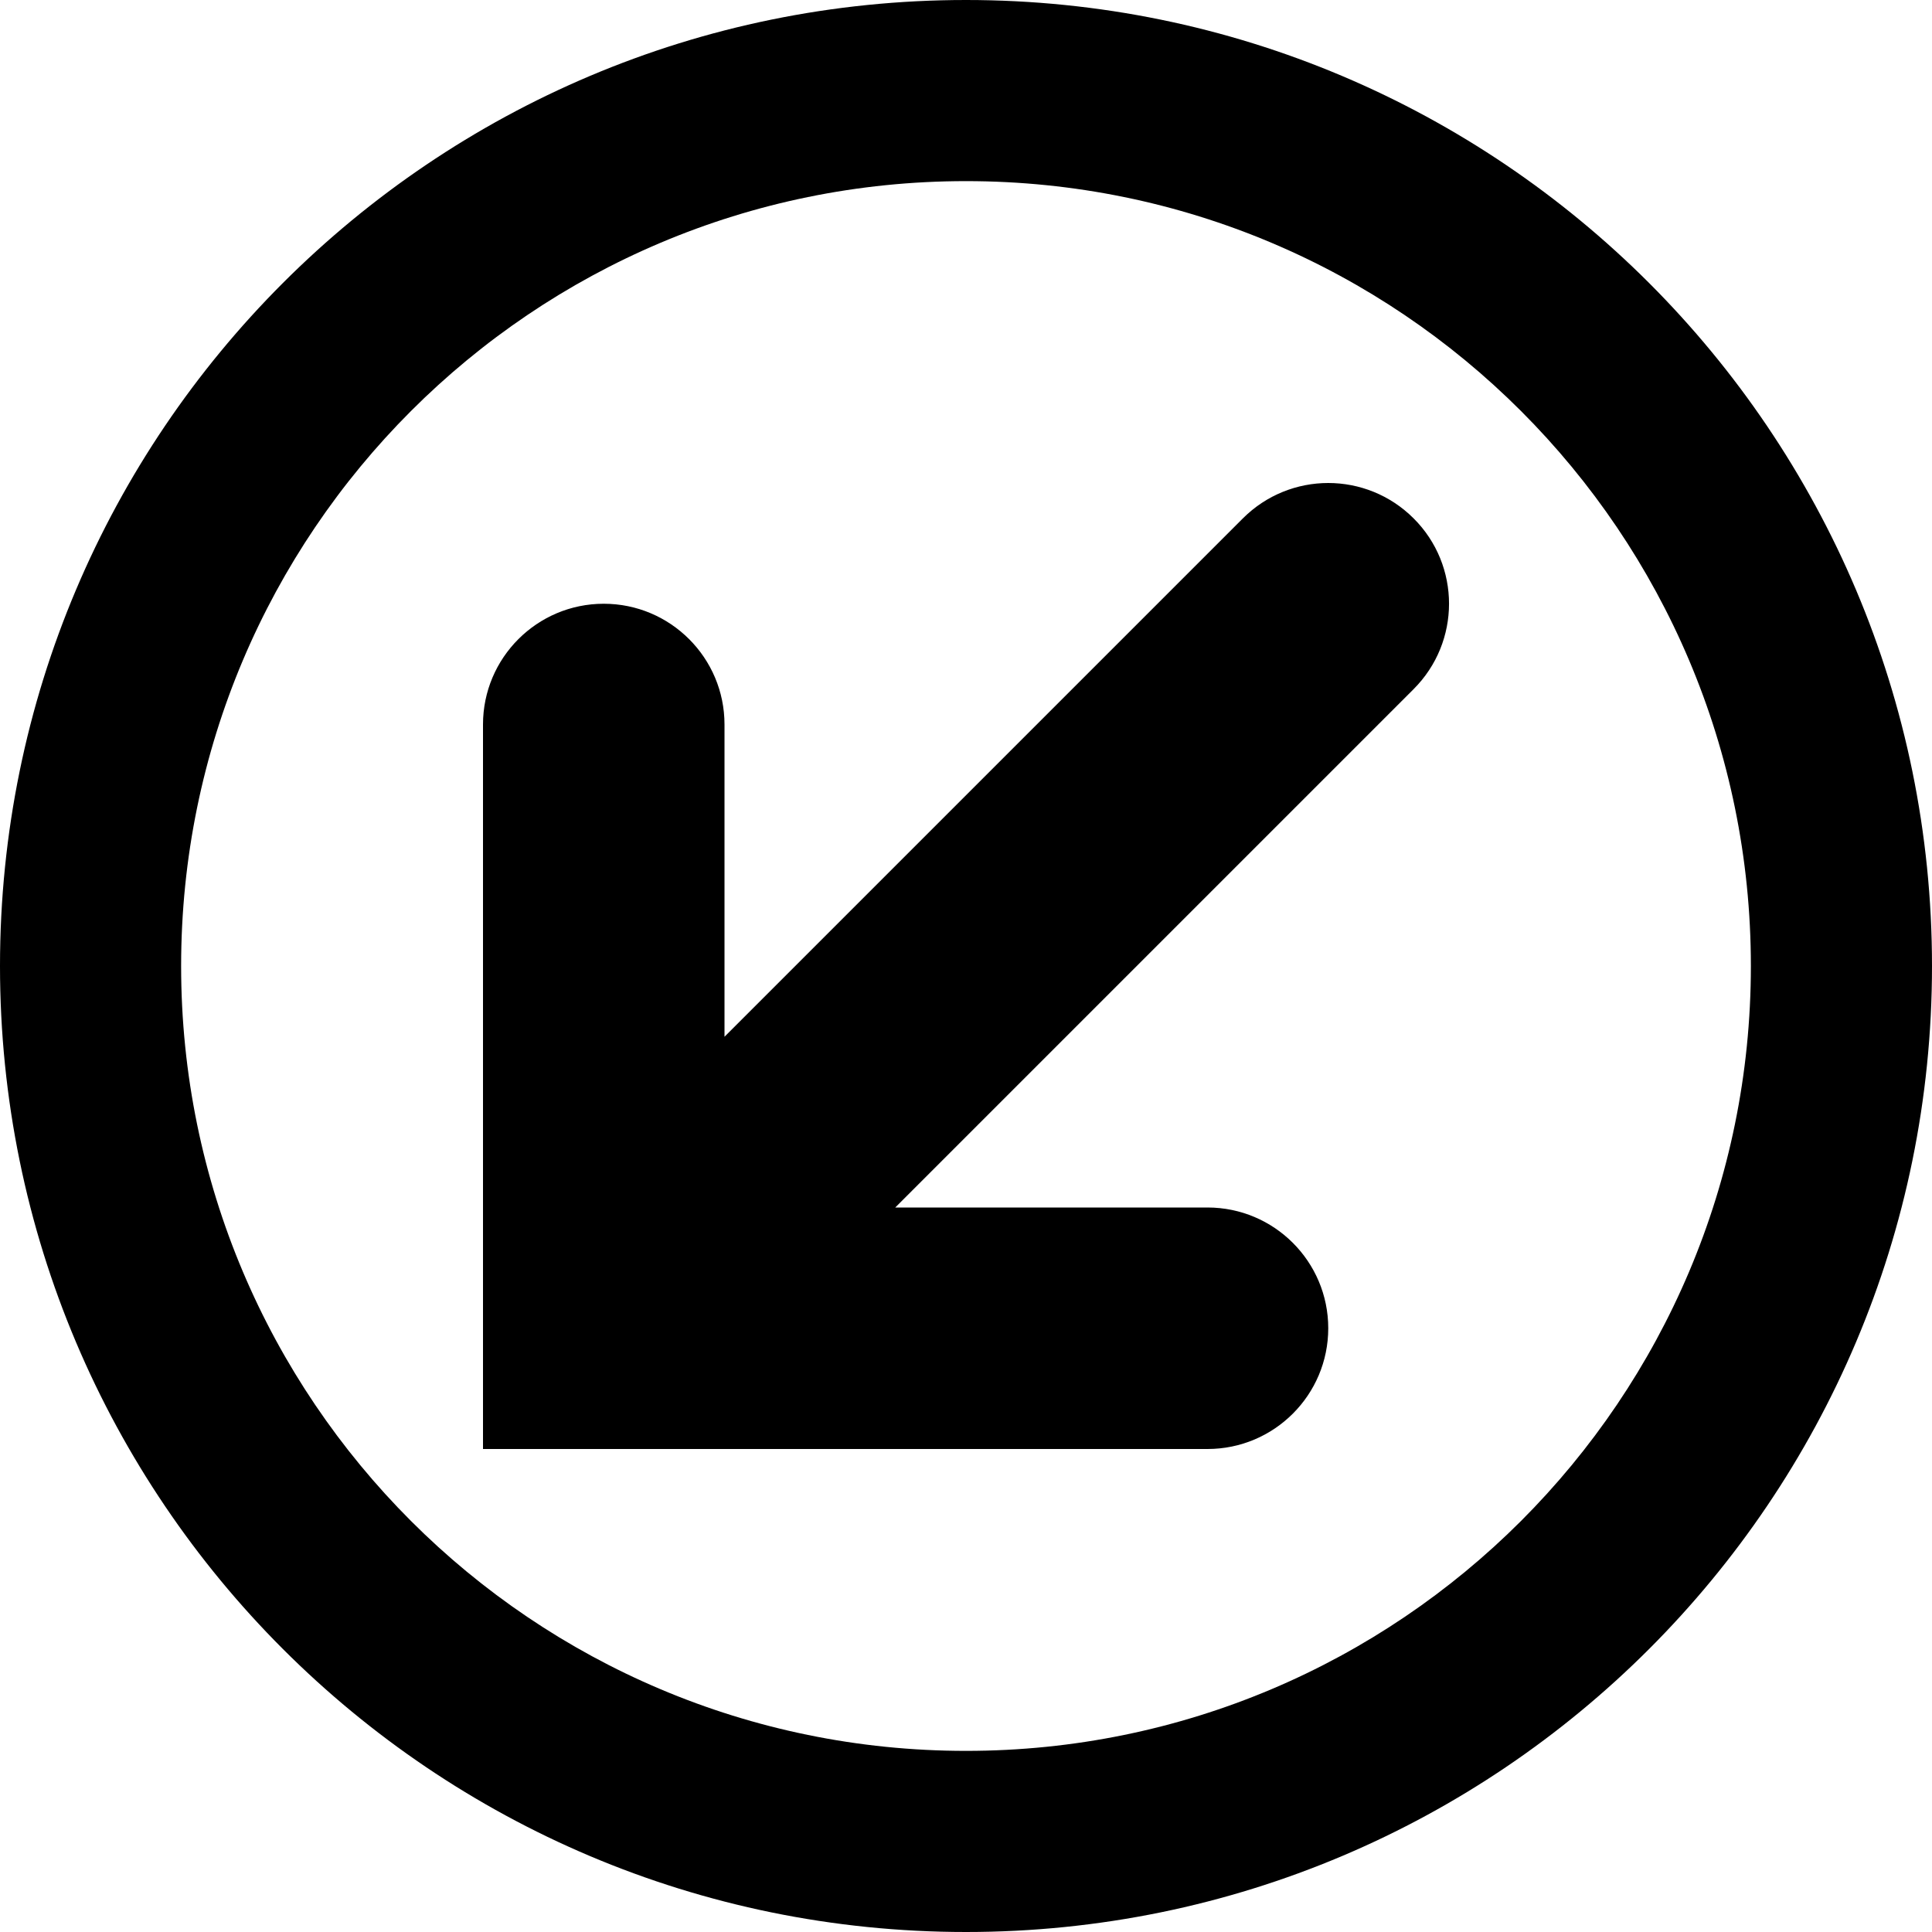
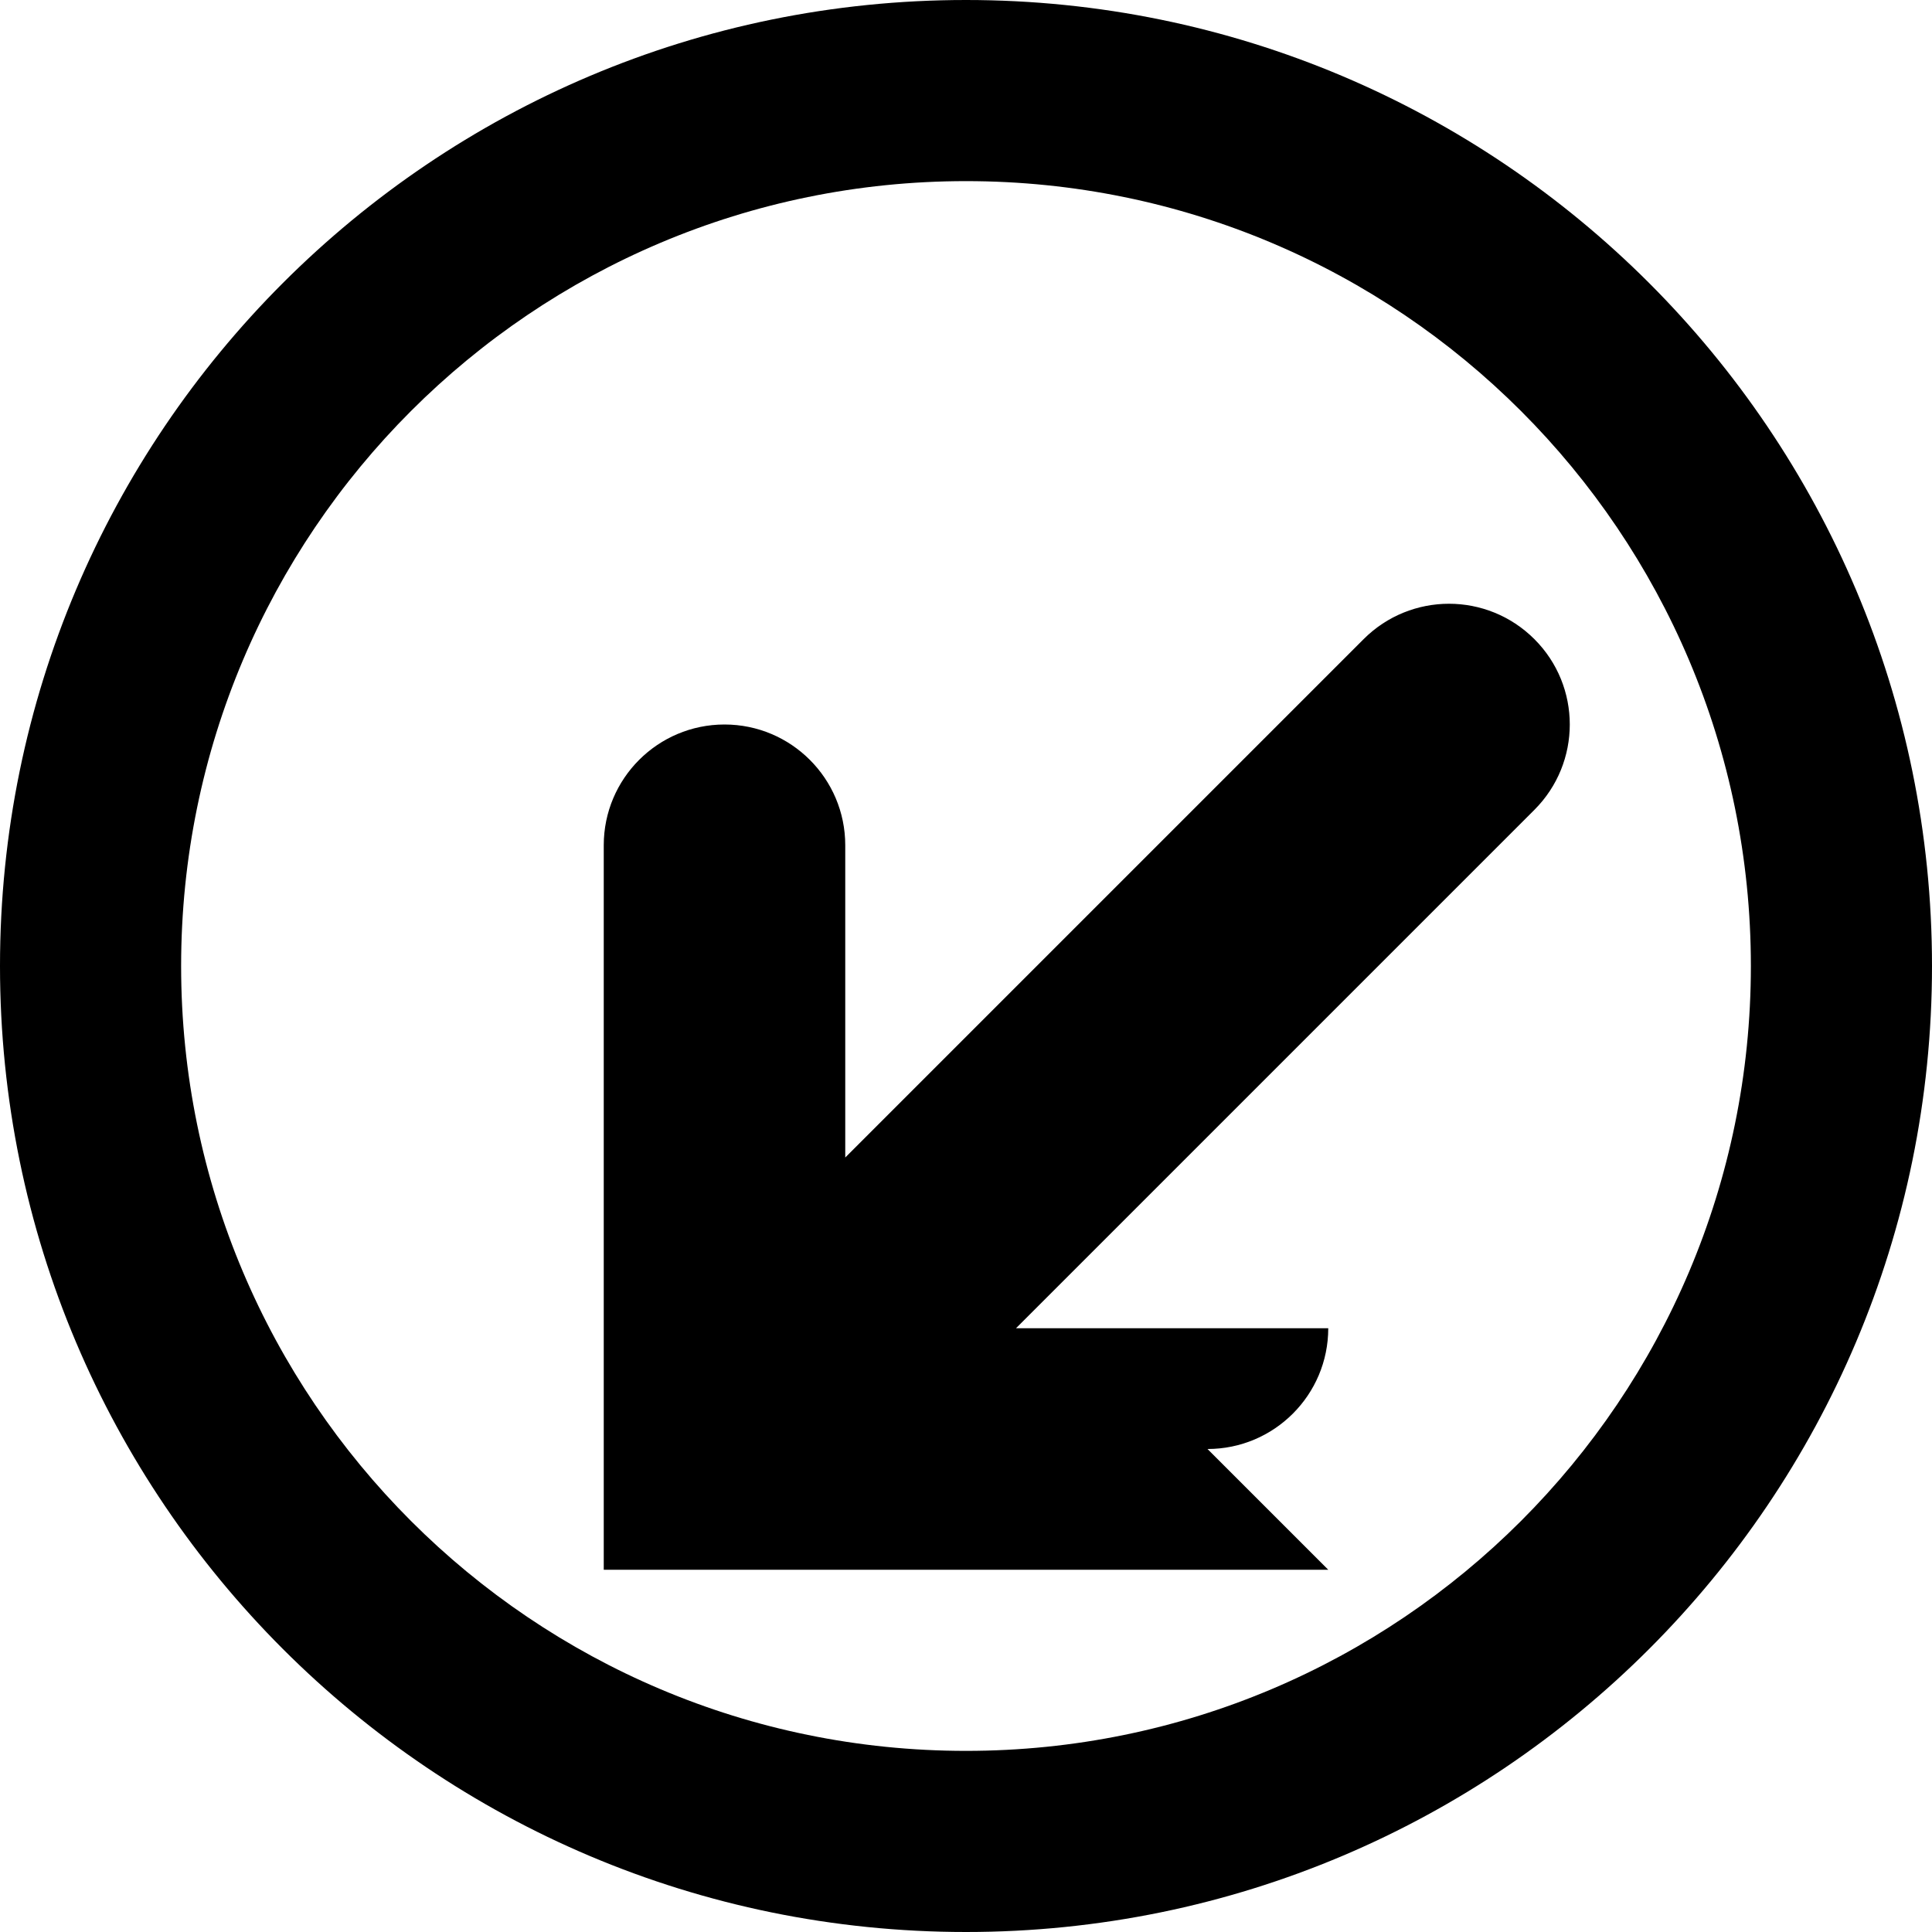
<svg xmlns="http://www.w3.org/2000/svg" version="1.1" width="16" height="16" viewBox="0 0 16 16">
  <title>arrow-down-left2</title>
-   <path d="M8 16c4.418 0 8-3.582 8-8s-3.582-8-8-8-8 3.582-8 8 3.582 8 8 8zM8 1.5c3.59 0 6.5 2.91 6.5 6.5s-2.91 6.5-6.5 6.5-6.5-2.91-6.5-6.5 2.91-6.5 6.5-6.5zM10 12c0.552 0 1-0.448 1-1s-0.448-1-1-1h-2.586l4.293-4.293c0.391-0.391 0.391-1.024 0-1.414-0.195-0.195-0.451-0.293-0.707-0.293s-0.512 0.098-0.707 0.293l-4.293 4.293v-2.586c0-0.552-0.448-1-1-1s-1 0.448-1 1v6h6z" />
+   <path d="M8 16c4.418 0 8-3.582 8-8s-3.582-8-8-8-8 3.582-8 8 3.582 8 8 8zM8 1.5c3.59 0 6.5 2.91 6.5 6.5s-2.91 6.5-6.5 6.5-6.5-2.91-6.5-6.5 2.91-6.5 6.5-6.5zM10 12c0.552 0 1-0.448 1-1h-2.586l4.293-4.293c0.391-0.391 0.391-1.024 0-1.414-0.195-0.195-0.451-0.293-0.707-0.293s-0.512 0.098-0.707 0.293l-4.293 4.293v-2.586c0-0.552-0.448-1-1-1s-1 0.448-1 1v6h6z" />
</svg>